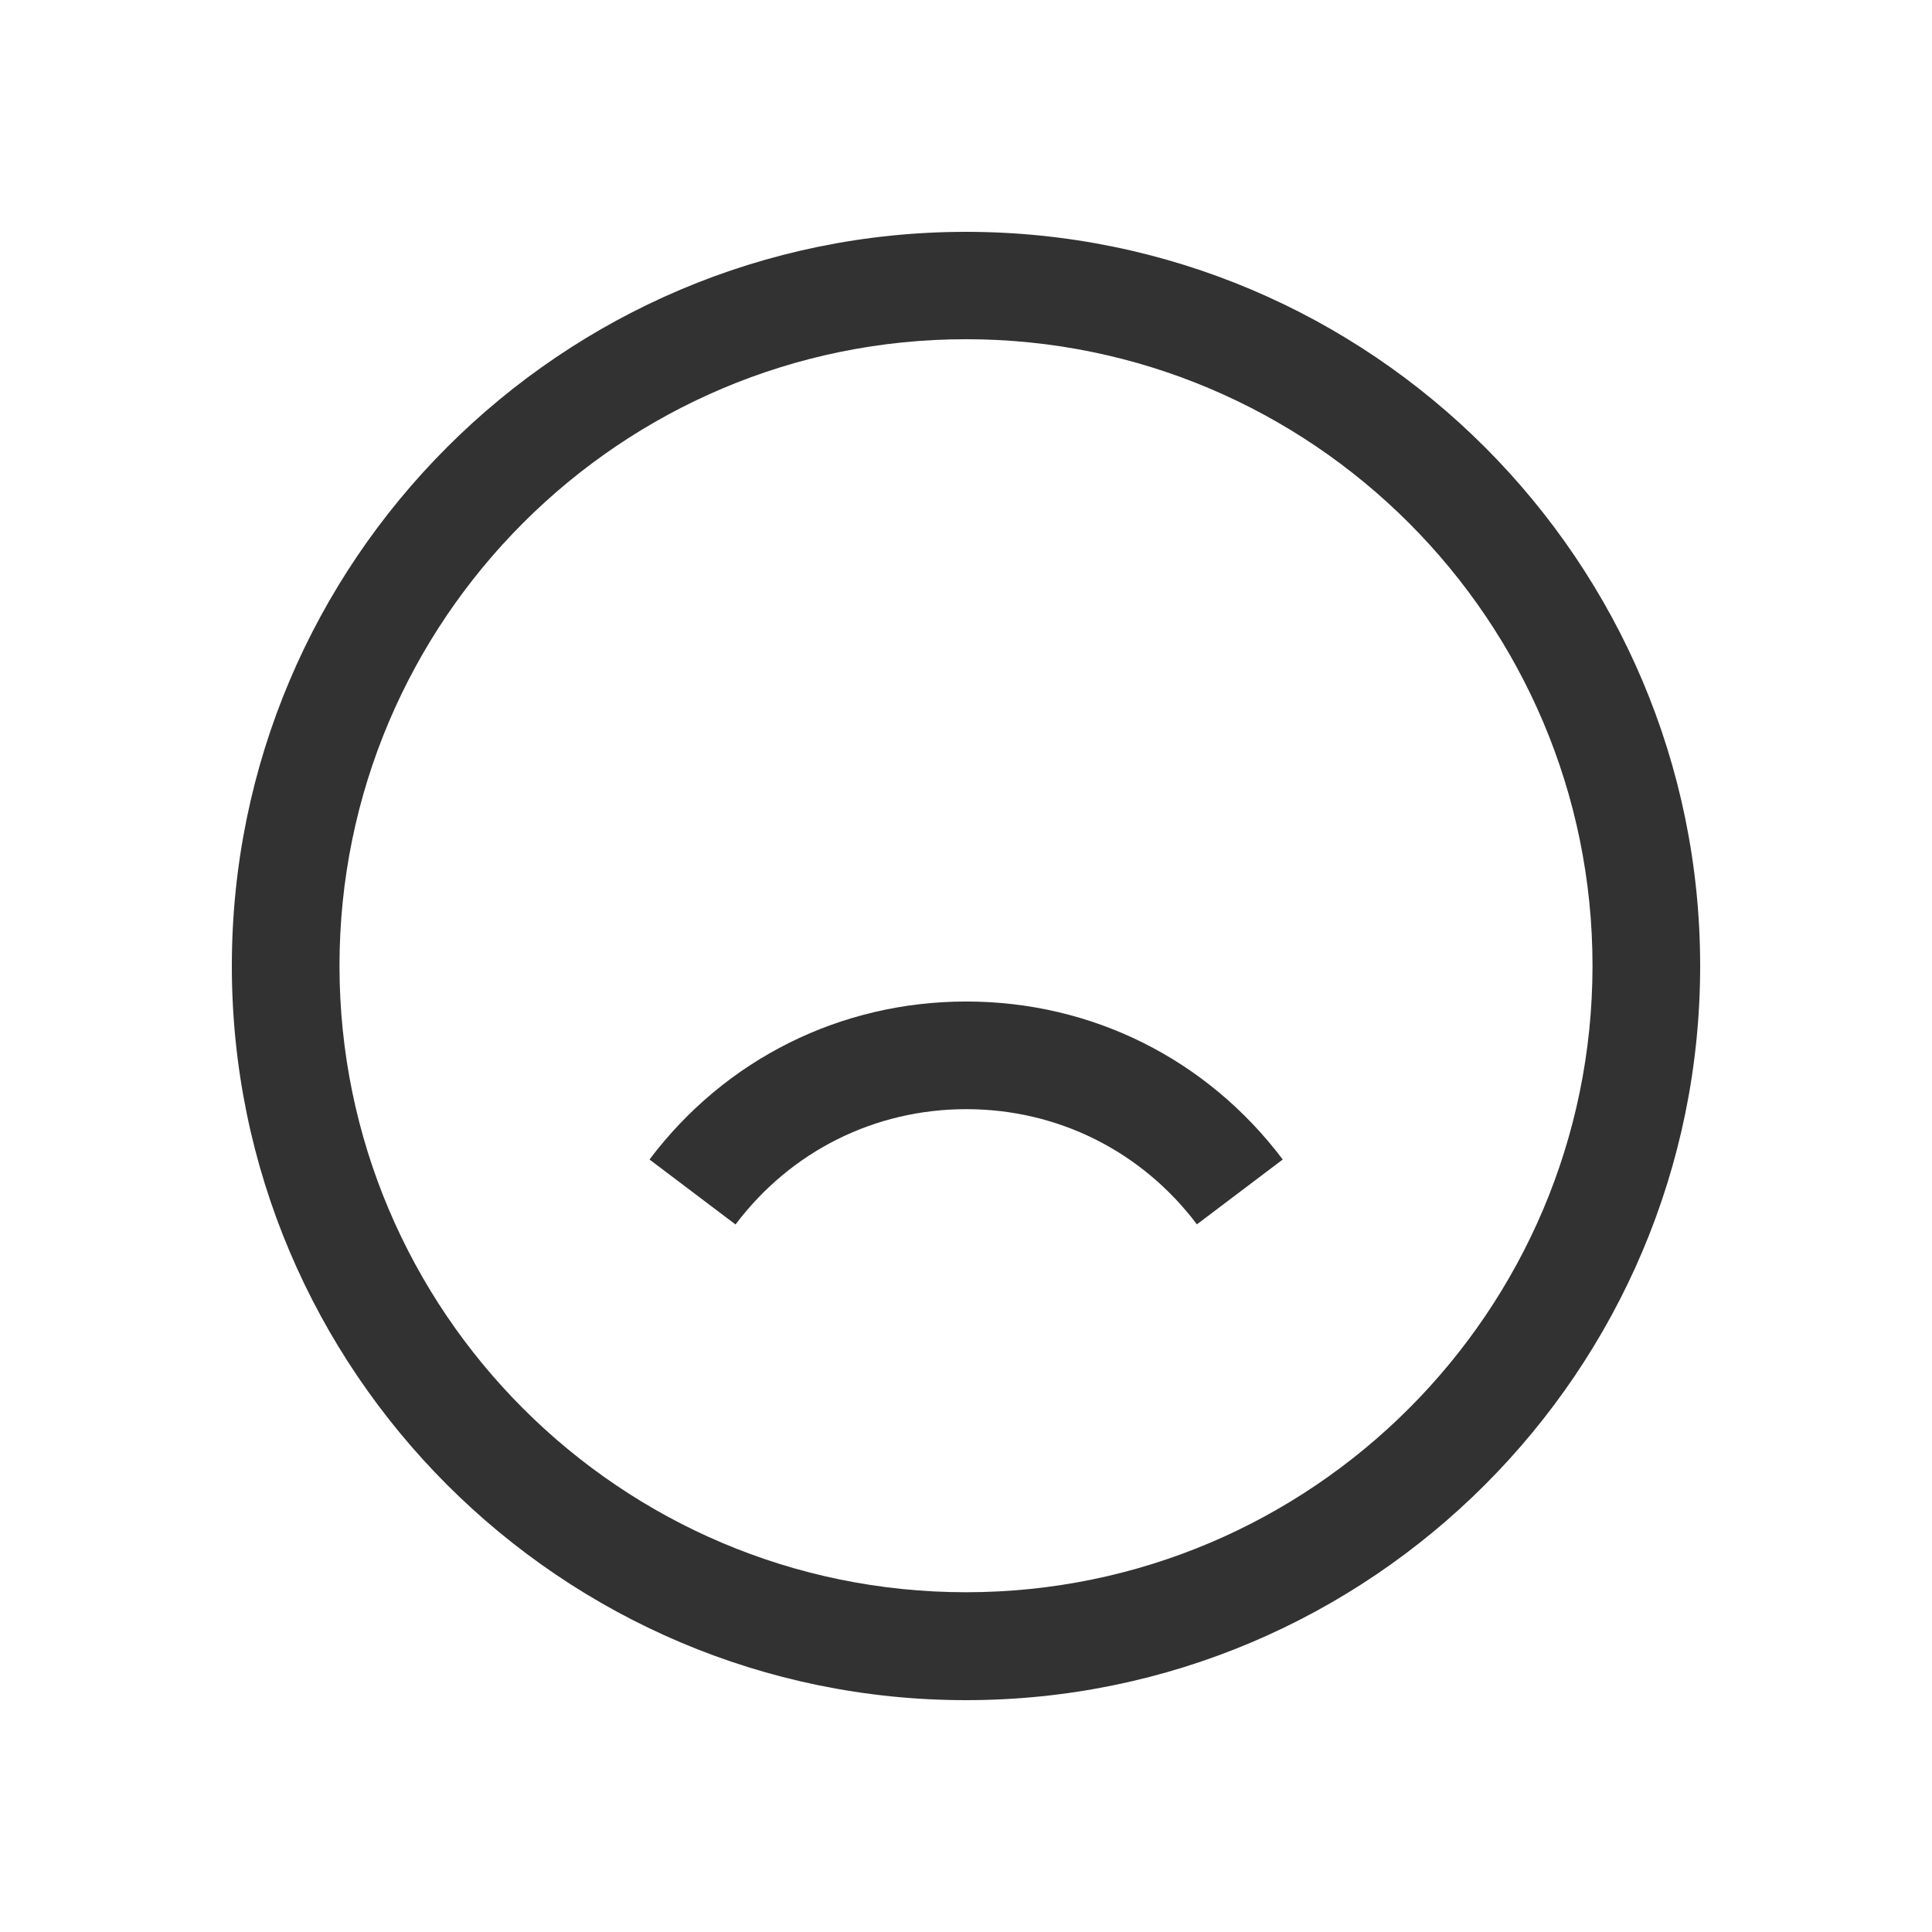
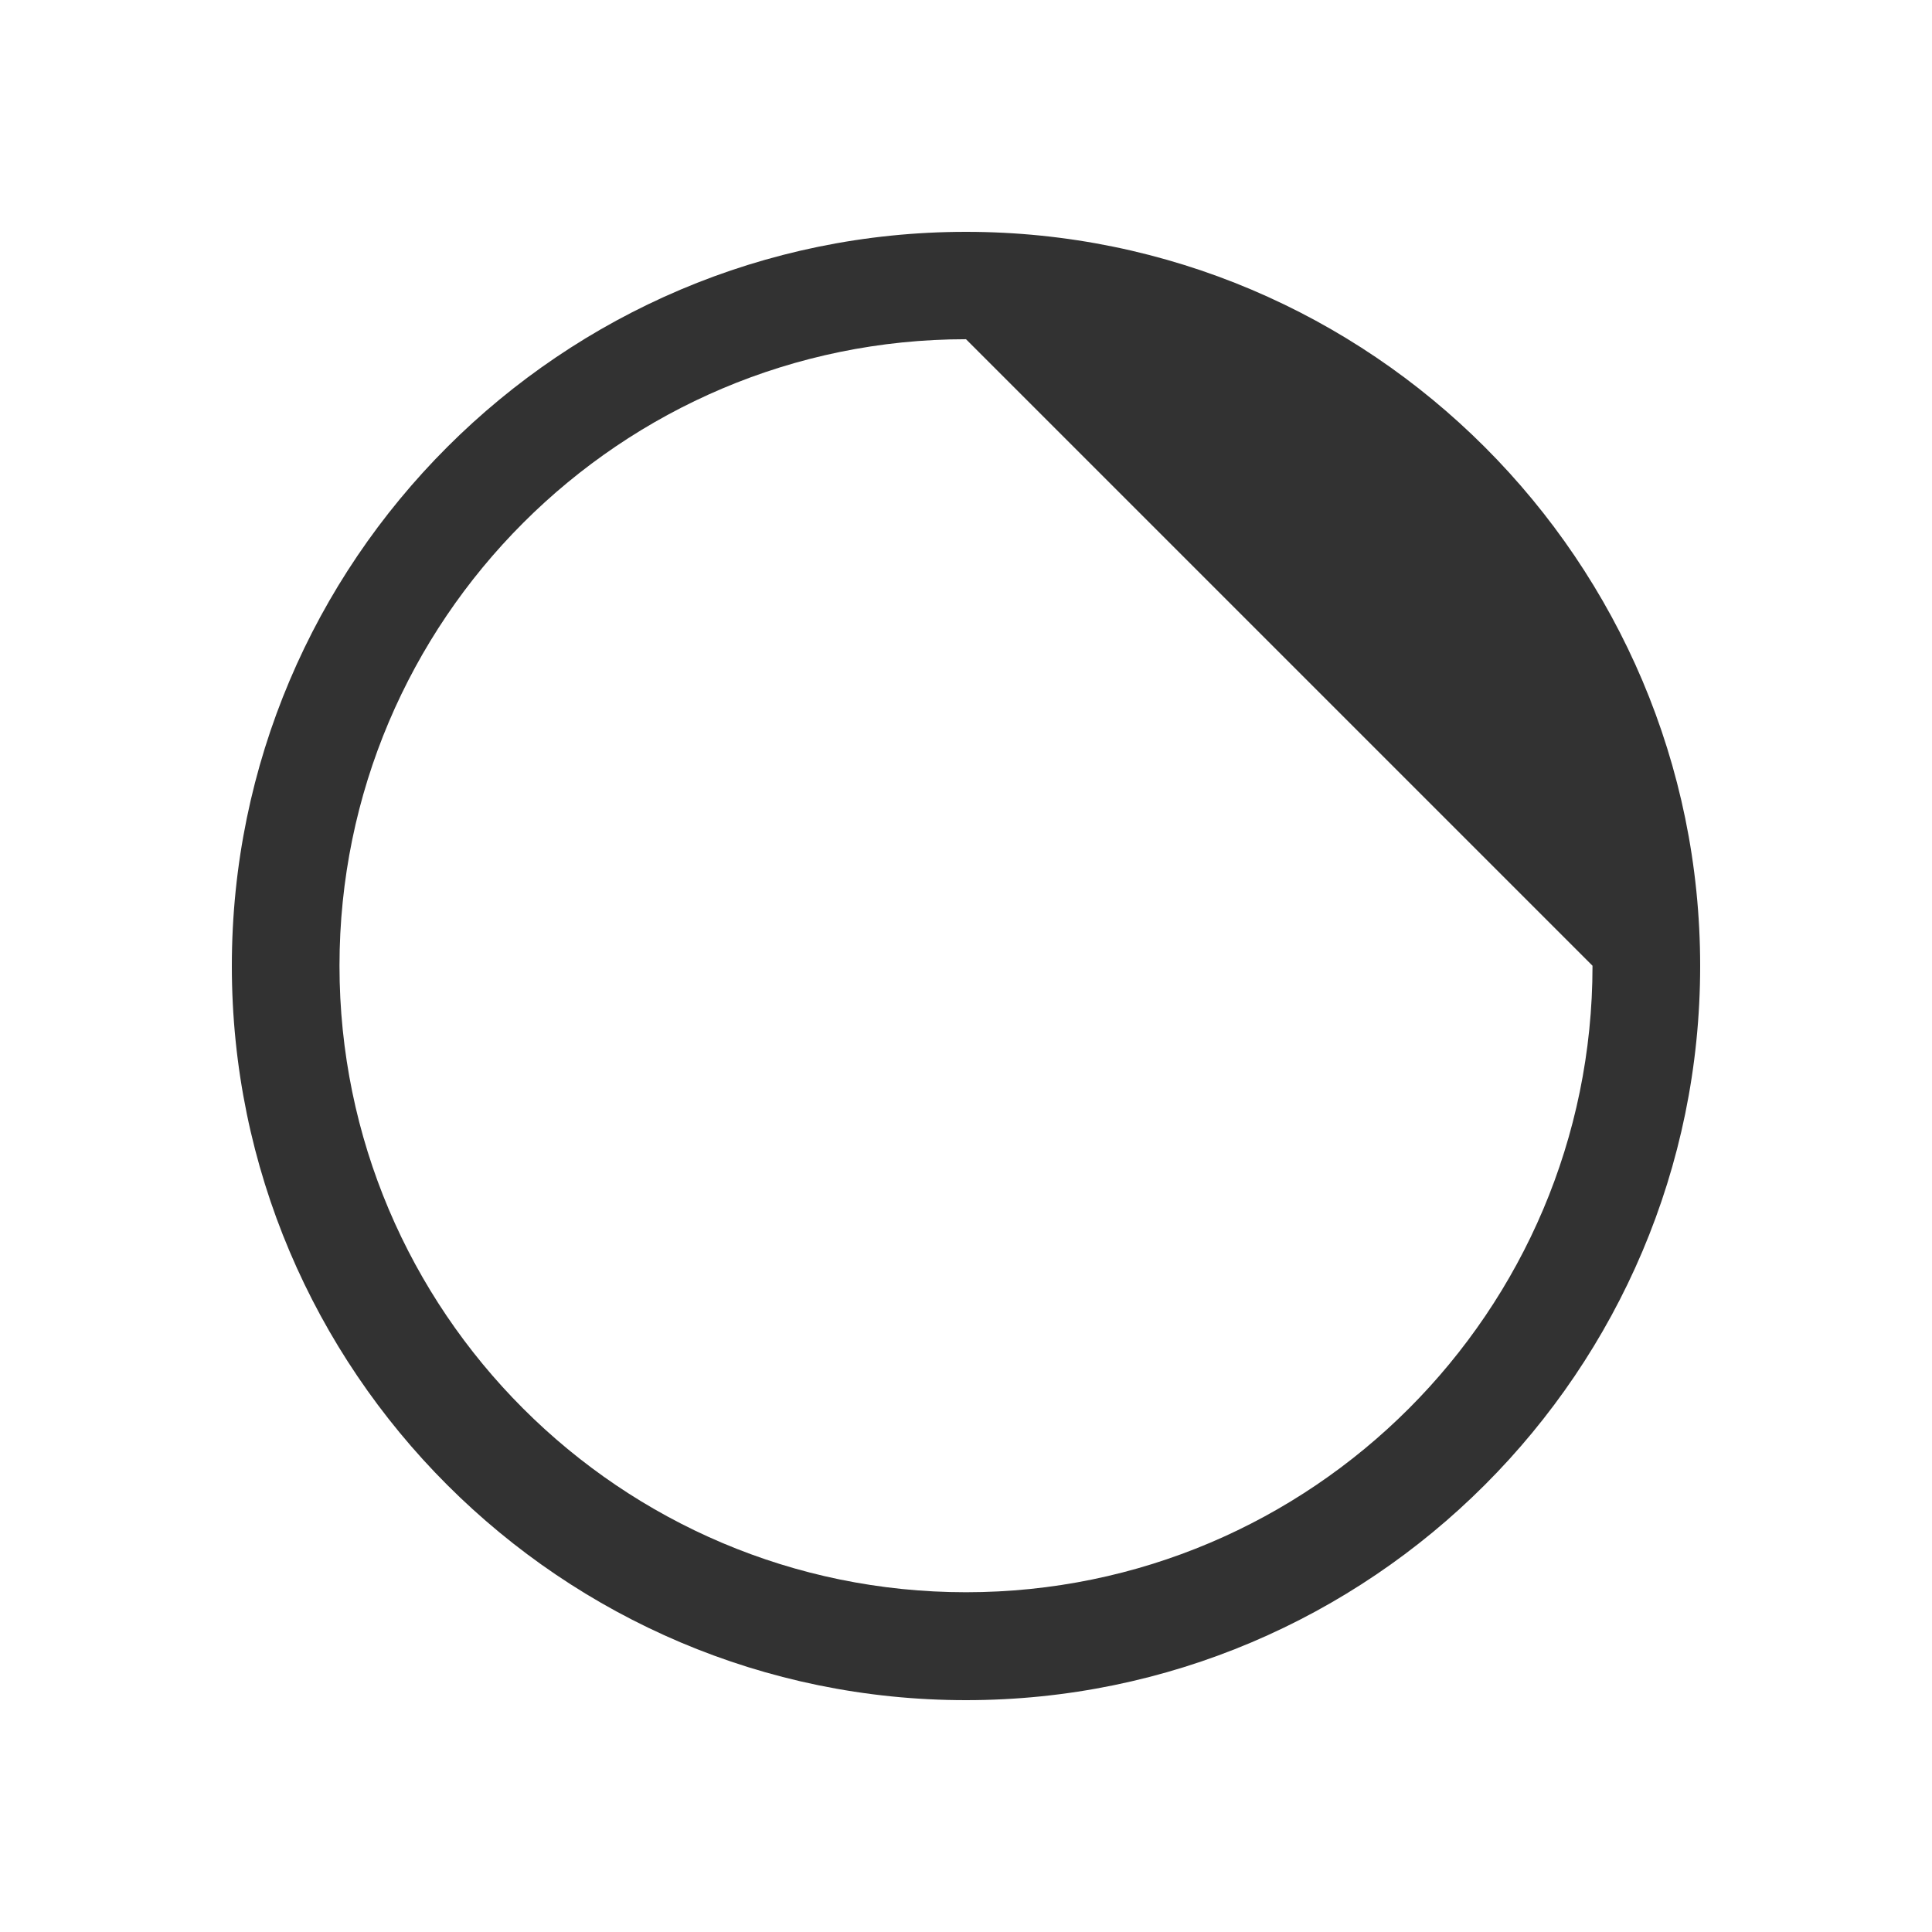
<svg xmlns="http://www.w3.org/2000/svg" width="50" height="50" viewBox="0 0 50 50" fill="none">
-   <path d="M25 44C14.525 44 6 35.475 6 25C6 14.525 14.525 6 25 6C35.475 6 44 14.525 44 25C44 35.475 35.475 44 25 44ZM25 8.779C16.057 8.779 8.786 16.05 8.786 24.993C8.786 33.936 16.057 41.207 25 41.207C33.943 41.207 41.214 33.936 41.214 24.993C41.214 16.05 33.943 8.779 25 8.779Z" fill="#323232" />
-   <path d="M19.031 31.686L16.809 30.008C18.766 27.41 21.754 25.919 25.007 25.919C28.259 25.919 31.24 27.41 33.197 30.008L30.976 31.686C29.548 29.792 27.375 28.705 25.007 28.705C22.639 28.705 20.466 29.792 19.038 31.686H19.031Z" fill="#323232" />
+   <path d="M25 44C14.525 44 6 35.475 6 25C6 14.525 14.525 6 25 6C35.475 6 44 14.525 44 25C44 35.475 35.475 44 25 44ZM25 8.779C16.057 8.779 8.786 16.05 8.786 24.993C8.786 33.936 16.057 41.207 25 41.207C33.943 41.207 41.214 33.936 41.214 24.993Z" fill="#323232" />
</svg>